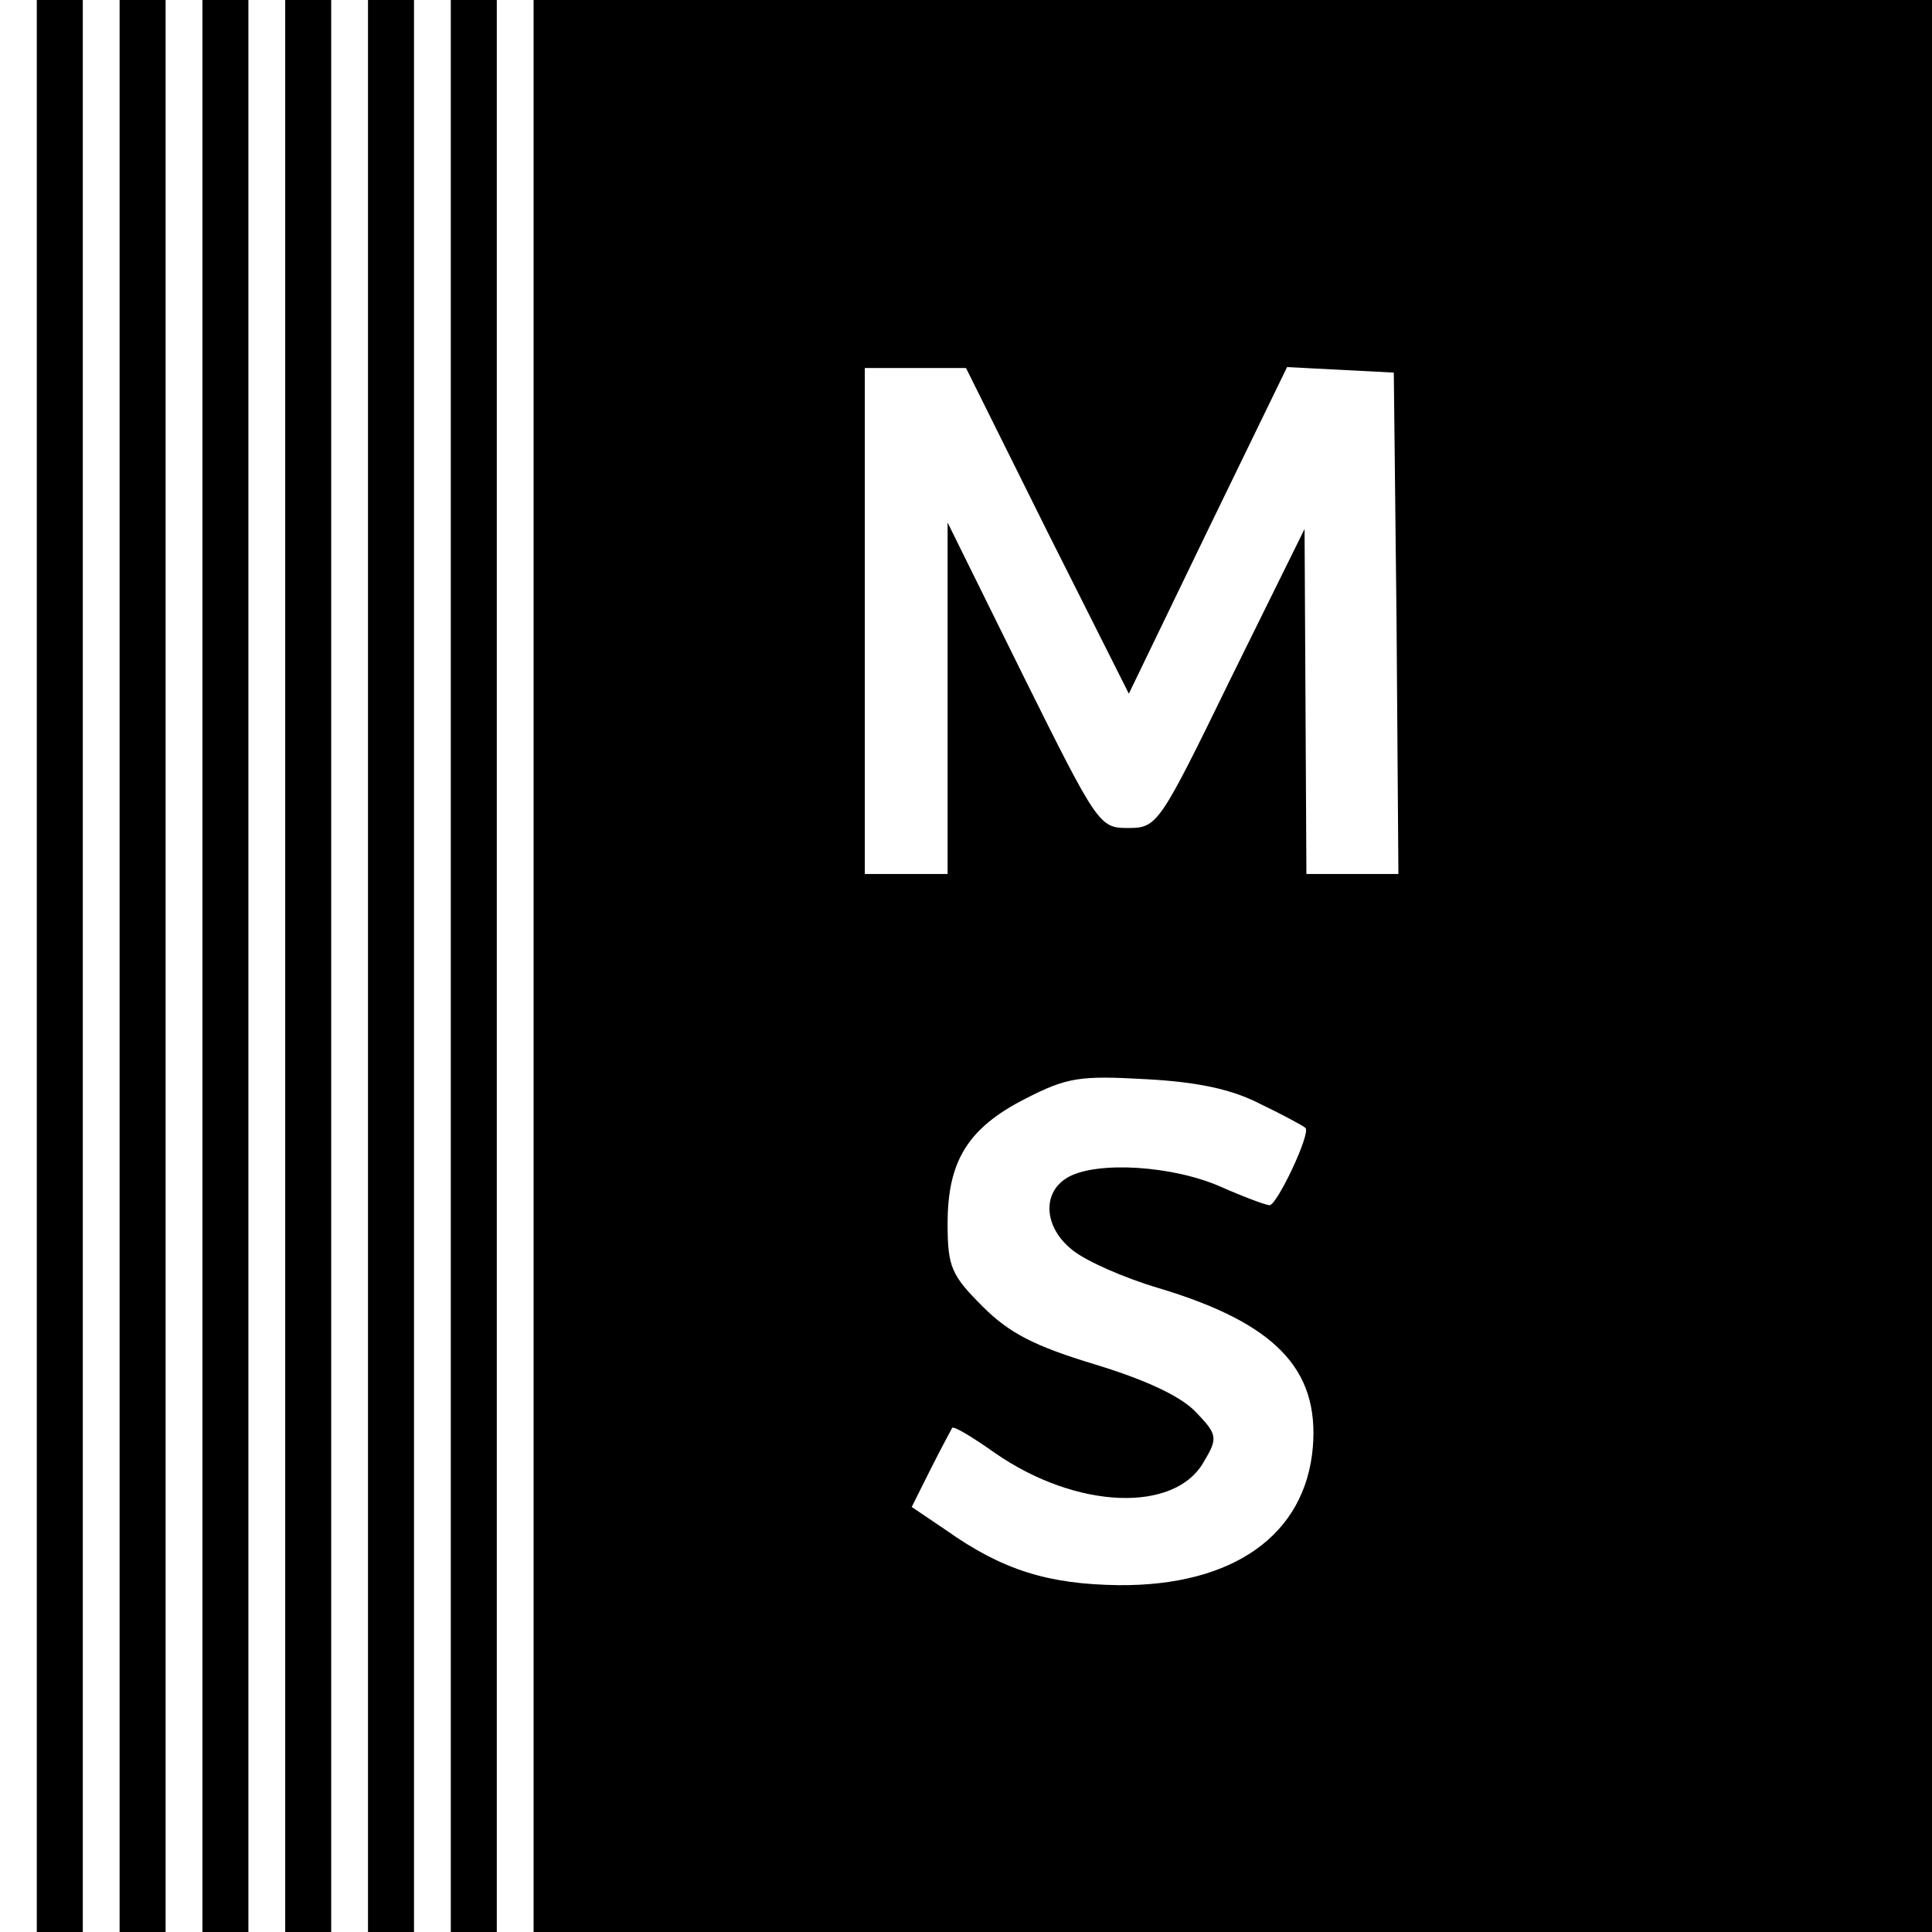
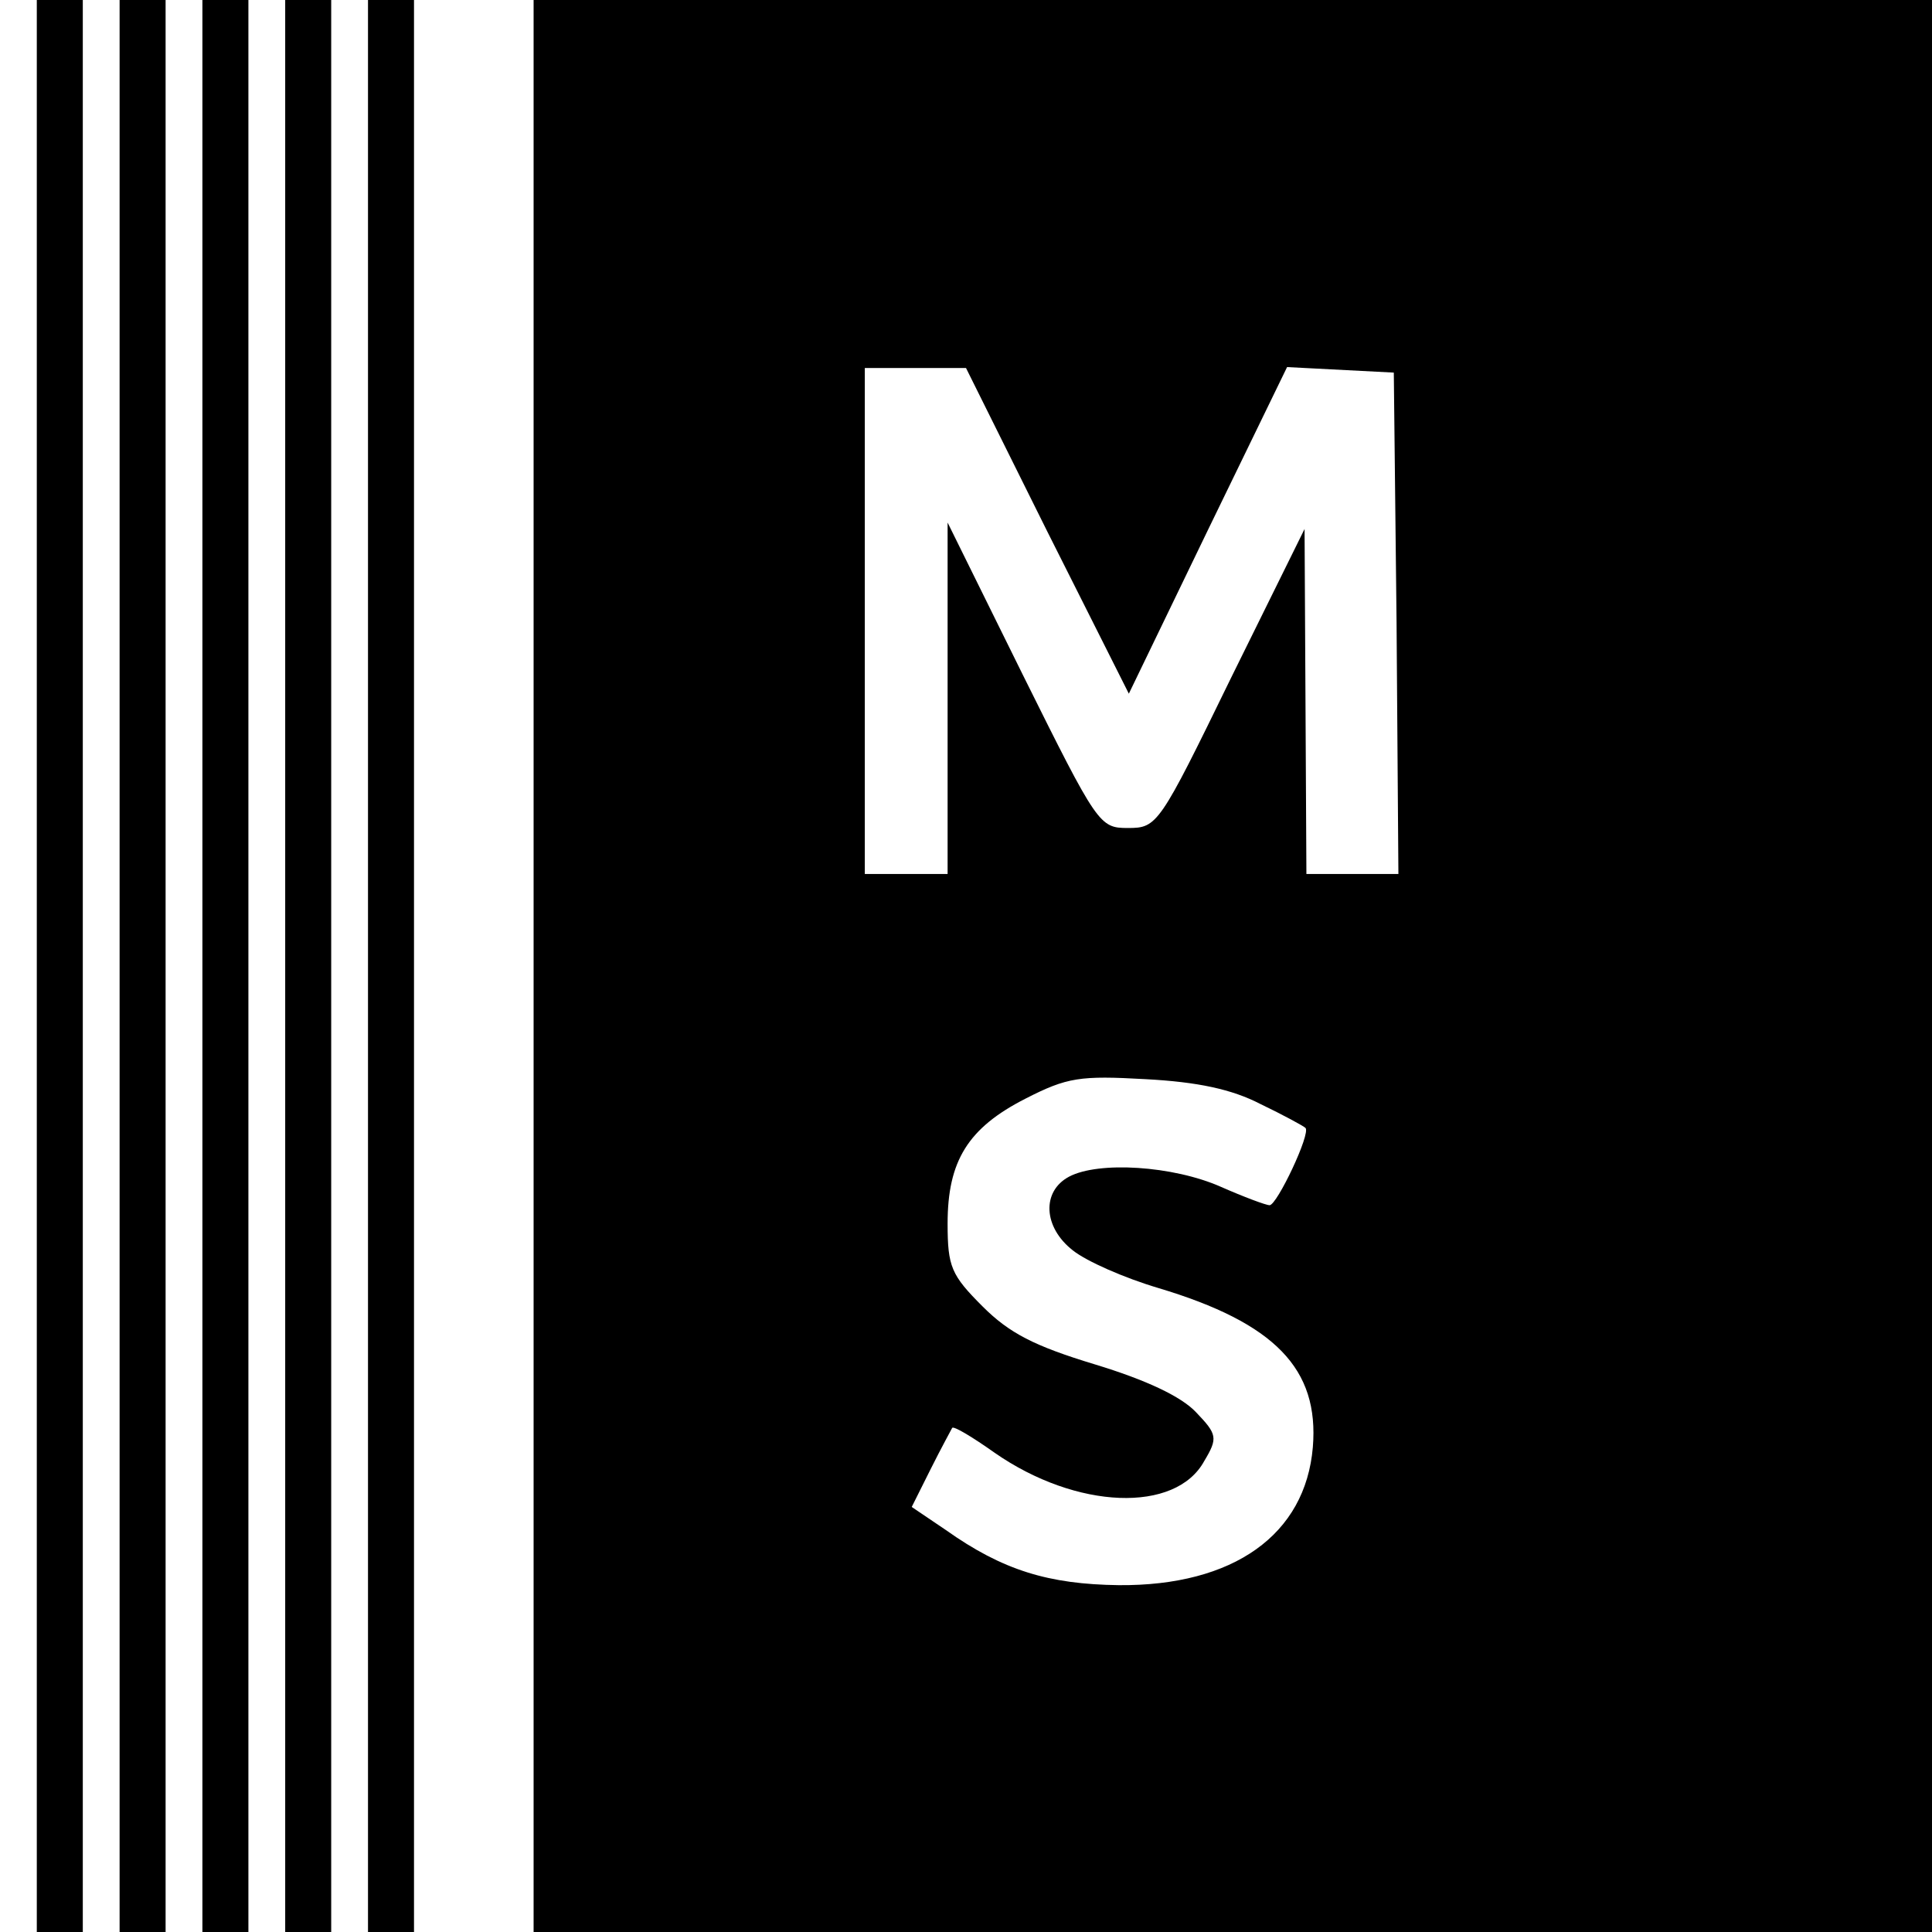
<svg xmlns="http://www.w3.org/2000/svg" version="1.0" width="210pt" height="210pt" viewBox="0 0 210 210" preserveAspectRatio="xMidYMid meet">
  <g transform="translate(0,210) scale(0.1,-0.1)" fill="#000000" stroke="none">
    <path d="M40 1050 l0 -1050 25 0 25 0 0 1050 0 1050 -25 0 -25 0 0 -1050z" />
    <path d="M130 1050 l0 -1050 25 0 25 0 0 1050 0 1050 -25 0 -25 0 0 -1050z" />
    <path d="M220 1050 l0 -1050 25 0 25 0 0 1050 0 1050 -25 0 -25 0 0 -1050z" />
    <path d="M310 1050 l0 -1050 25 0 25 0 0 1050 0 1050 -25 0 -25 0 0 -1050z" />
    <path d="M400 1050 l0 -1050 25 0 25 0 0 1050 0 1050 -25 0 -25 0 0 -1050z" />
-     <path d="M490 1050 l0 -1050 25 0 25 0 0 1050 0 1050 -25 0 -25 0 0 -1050z" />
    <path d="M580 1050 l0 -1050 760 0 760 0 0 1050 0 1050 -760 0 -760 0 0 -1050z m558 473 l89 -177 86 178 86 177 58 -3 58 -3 3 -272 2 -273 -50 0 -50 0 -1 188 -1 187 -80 -162 c-78 -160 -80 -163 -112 -163 -31 0 -33 3 -114 166 l-82 166 0 -191 0 -191 -45 0 -45 0 0 275 0 275 55 0 55 0 88 -177z m232 -623 c25 -12 47 -24 49 -26 6 -6 -31 -84 -39 -84 -4 0 -28 9 -53 20 -52 23 -133 28 -165 11 -30 -16 -28 -55 4 -80 15 -12 56 -30 93 -41 127 -38 175 -88 168 -173 -8 -95 -86 -151 -211 -150 -76 1 -126 16 -188 60 l-37 25 21 42 c11 22 22 42 23 44 2 2 22 -10 46 -27 89 -62 197 -66 228 -9 15 25 14 29 -9 53 -16 17 -54 35 -110 52 -66 20 -93 34 -122 63 -34 34 -38 43 -38 90 0 68 22 104 85 136 45 23 59 25 130 21 57 -3 94 -11 125 -27z" />
  </g>
</svg>